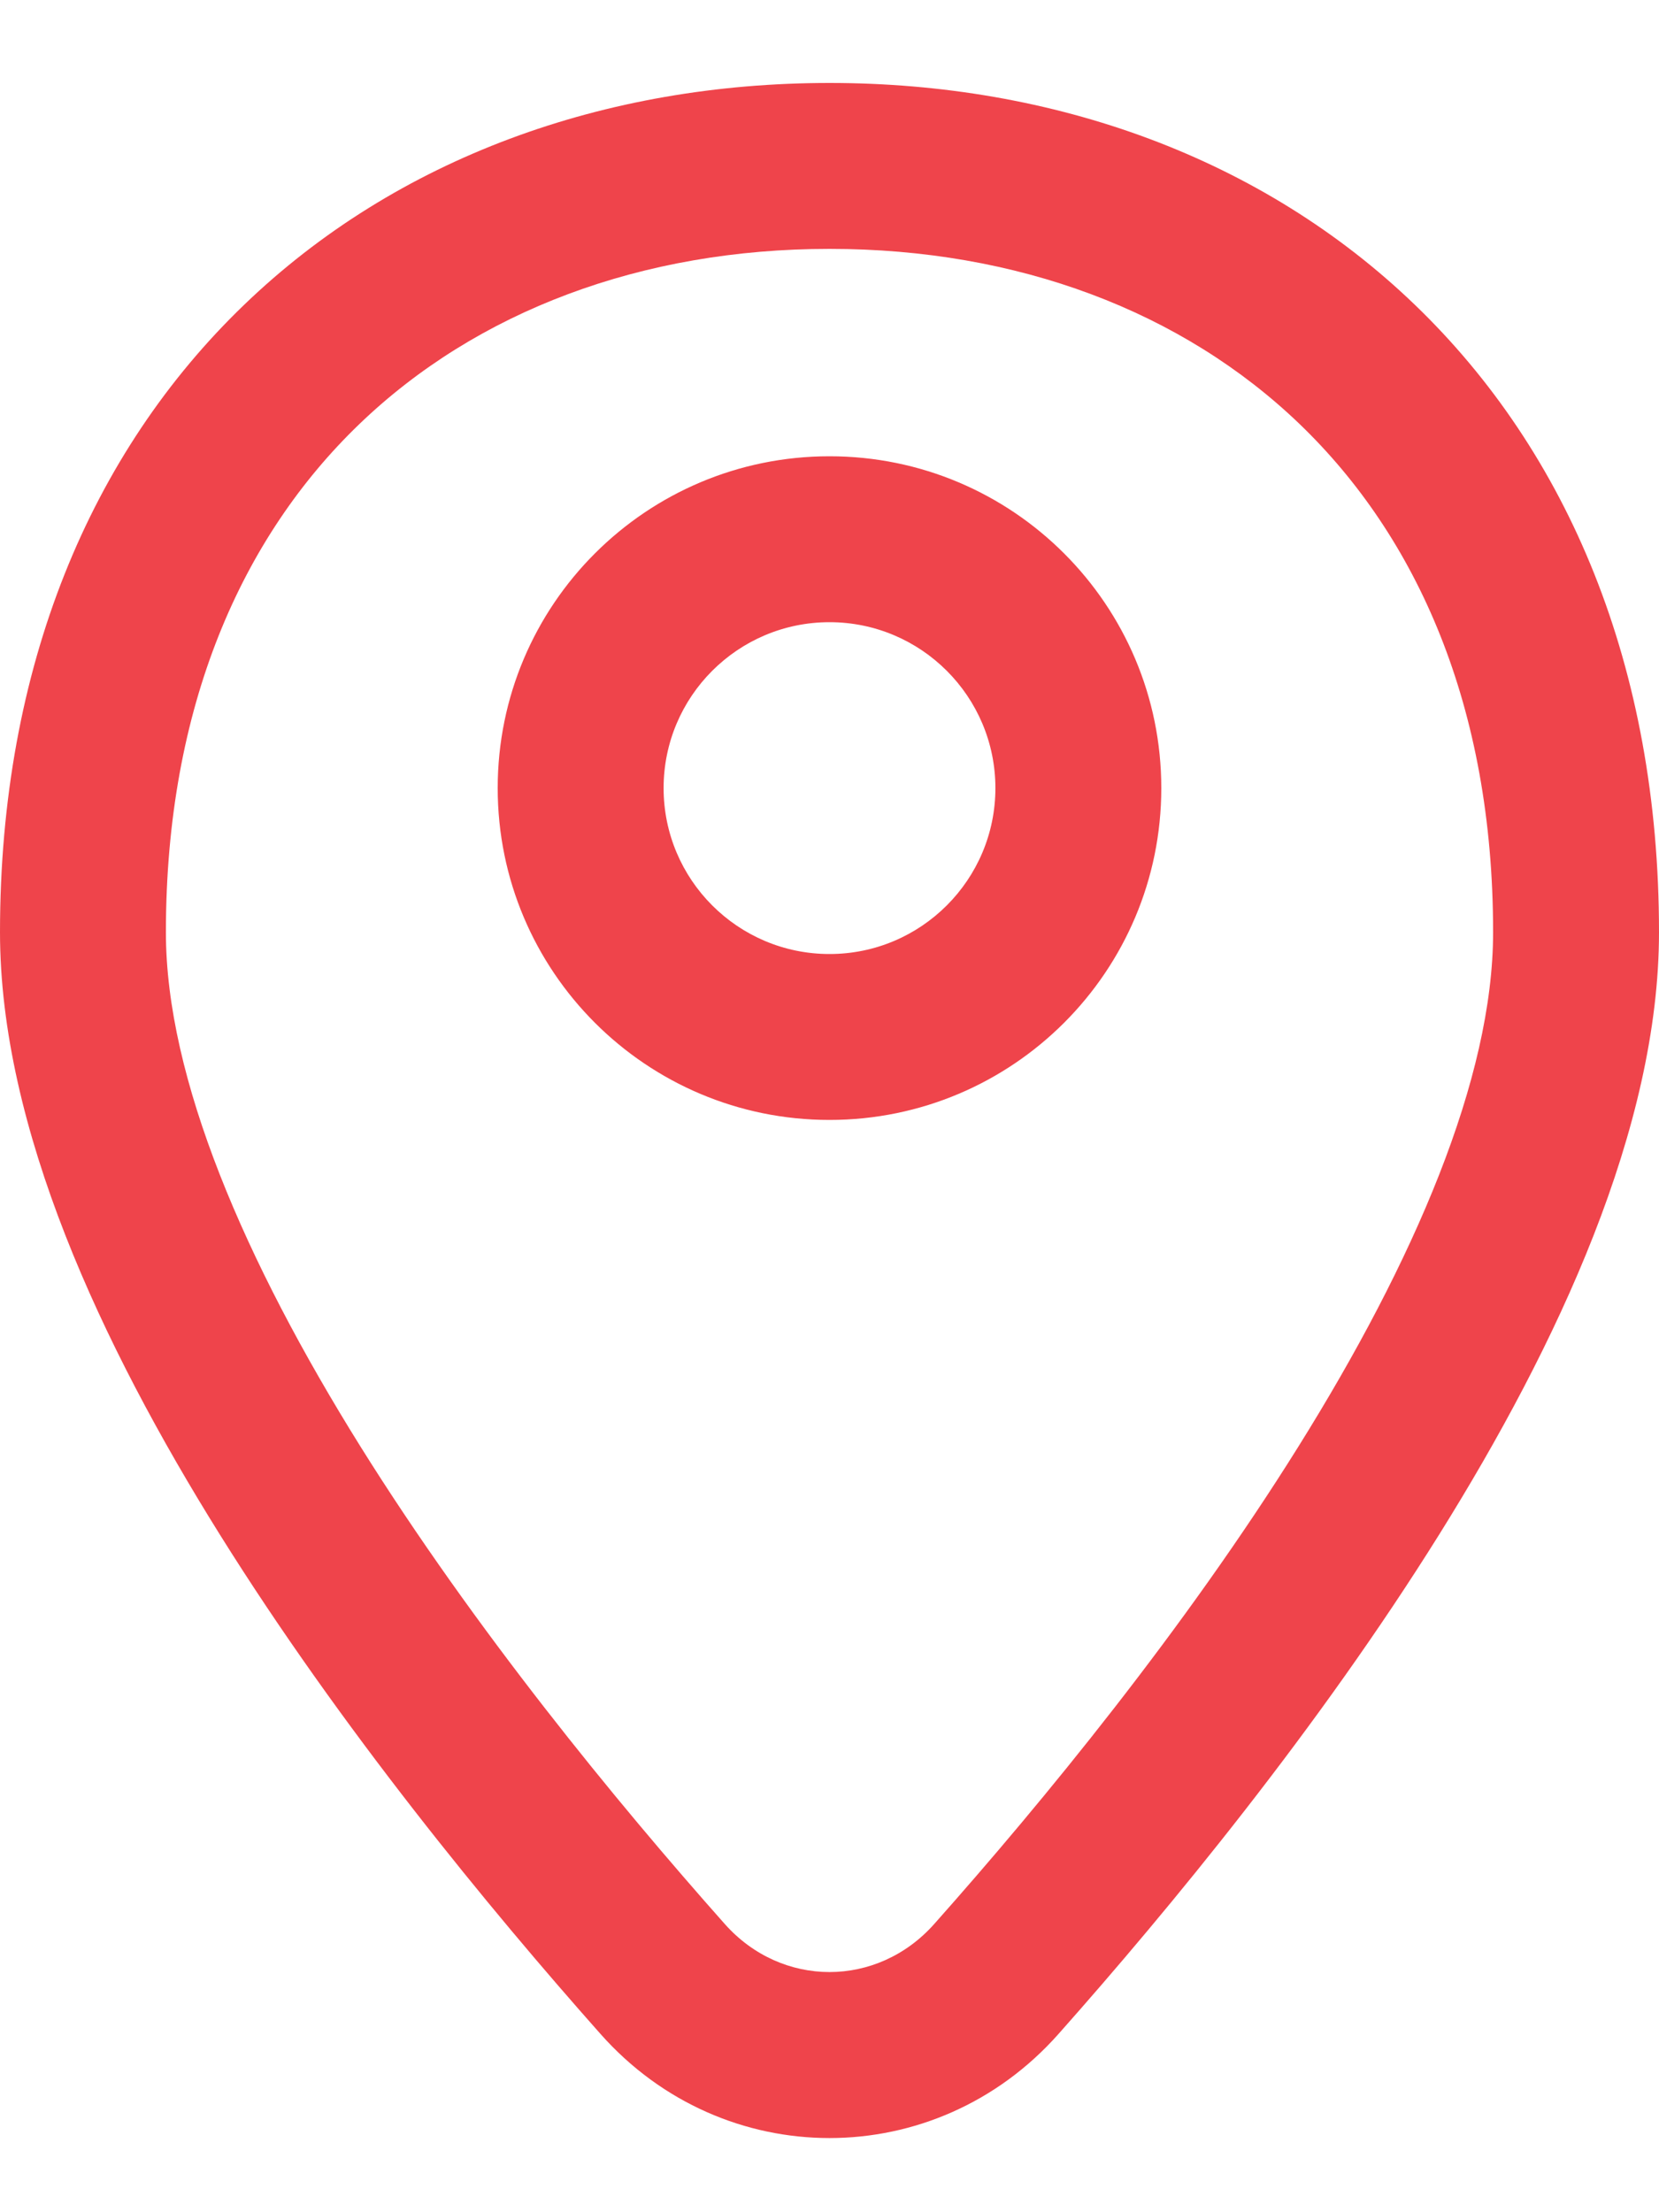
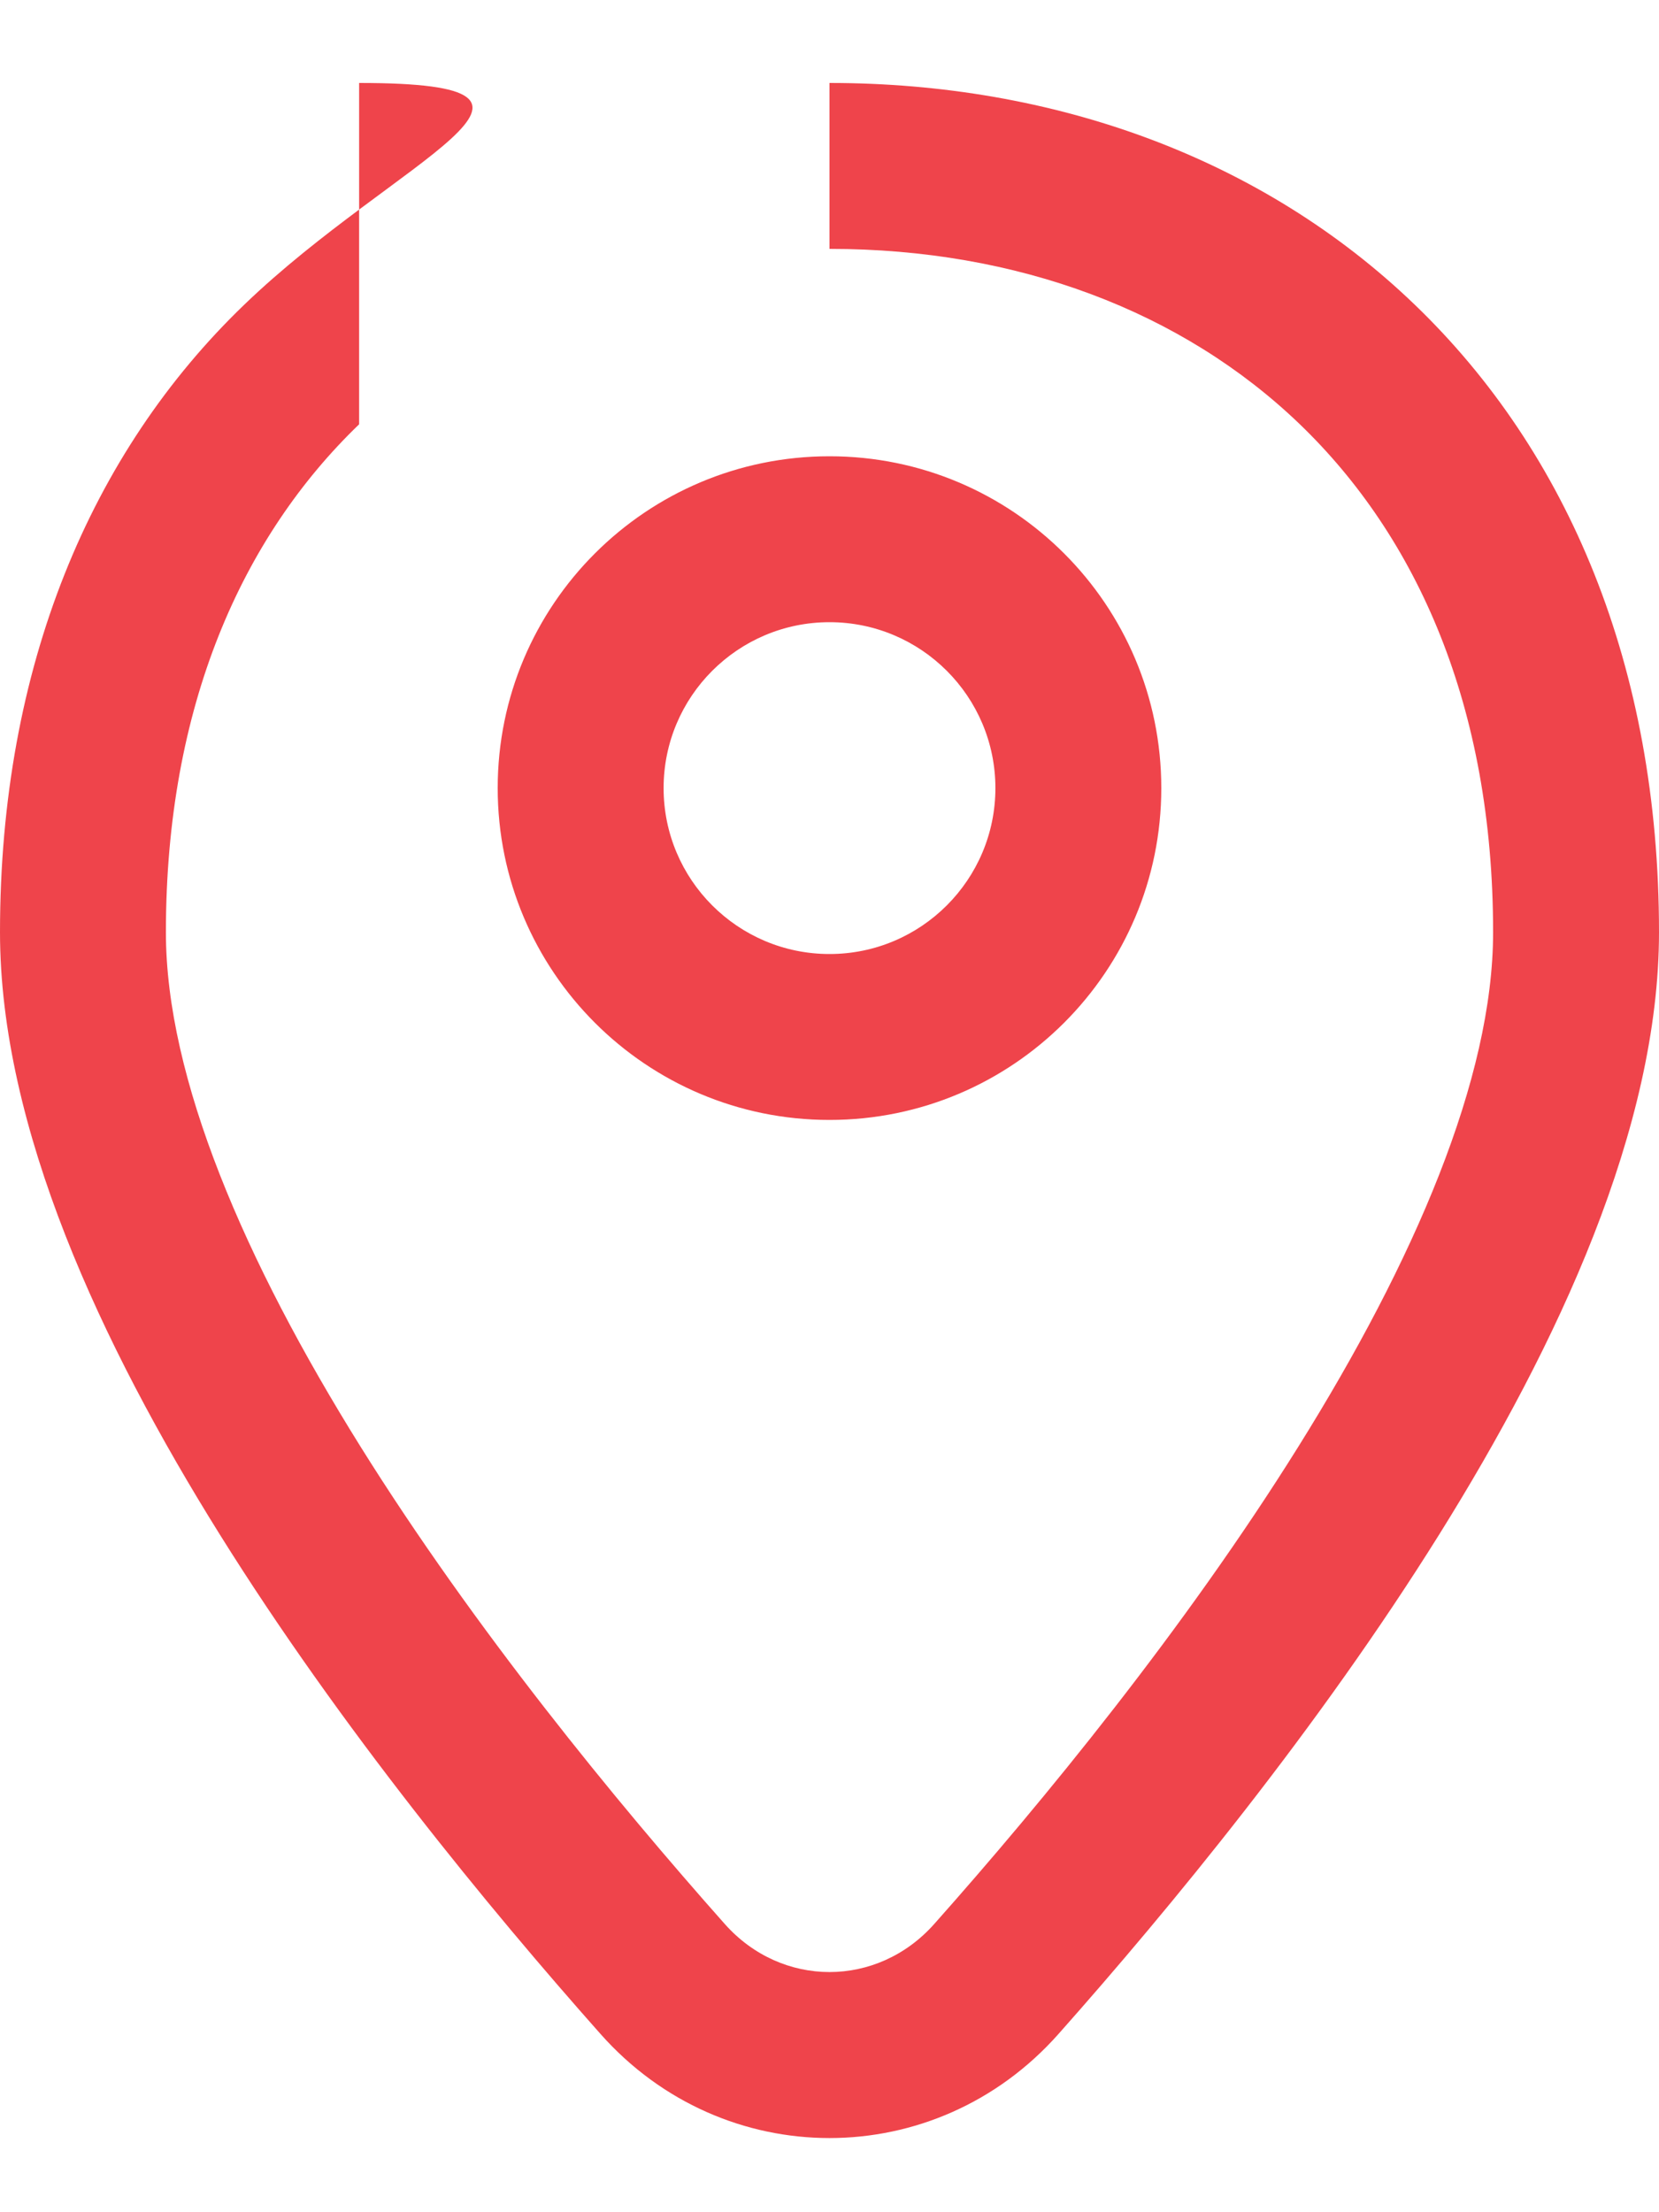
<svg xmlns="http://www.w3.org/2000/svg" width="15" height="20" viewBox="0 0 15 20" fill="none">
-   <path d="M9.009 17.891L9.57 18.389L9.009 17.891ZM5.991 17.891L6.552 17.393L5.991 17.891ZM14.25 8.428H13.5C13.5 9.748 12.787 11.401 11.739 13.079C10.709 14.729 9.43 16.288 8.448 17.393L9.009 17.891L9.57 18.389C10.578 17.253 11.919 15.624 13.012 13.874C14.087 12.152 15 10.193 15 8.428H14.25ZM5.991 17.891L6.552 17.393C5.571 16.288 4.291 14.729 3.26 13.079C2.213 11.401 1.5 9.748 1.5 8.428H0.75H0C0 10.193 0.913 12.152 1.988 13.874C3.081 15.624 4.422 17.253 5.43 18.389L5.991 17.891ZM0.75 8.428H1.5C1.5 6.382 2.19 4.854 3.247 3.836C4.31 2.813 5.802 2.25 7.5 2.25V1.5V0.75C5.47 0.75 3.587 1.427 2.207 2.756C0.821 4.09 0 6.026 0 8.428H0.75ZM7.5 1.5V2.25C9.198 2.25 10.69 2.813 11.753 3.836C12.81 4.854 13.5 6.382 13.5 8.428H14.25H15C15 6.026 14.179 4.09 12.793 2.756C11.413 1.427 9.53 0.75 7.5 0.75V1.5ZM9.009 17.891L8.448 17.393C7.933 17.974 7.067 17.974 6.552 17.393L5.991 17.891L5.43 18.389C6.542 19.643 8.458 19.643 9.57 18.389L9.009 17.891ZM9.75 7.125H9C9 7.953 8.328 8.625 7.5 8.625V9.375V10.125C9.157 10.125 10.5 8.782 10.5 7.125H9.75ZM7.5 9.375V8.625C6.672 8.625 6 7.953 6 7.125H5.25H4.5C4.5 8.782 5.843 10.125 7.5 10.125V9.375ZM5.25 7.125H6C6 6.297 6.672 5.625 7.5 5.625V4.875V4.125C5.843 4.125 4.5 5.468 4.5 7.125H5.25ZM7.5 4.875V5.625C8.328 5.625 9 6.297 9 7.125H9.75H10.5C10.5 5.468 9.157 4.125 7.5 4.125V4.875Z" fill="#EF444B" />
+   <path d="M9.009 17.891L9.57 18.389L9.009 17.891ZM5.991 17.891L6.552 17.393L5.991 17.891ZM14.25 8.428H13.5C13.5 9.748 12.787 11.401 11.739 13.079C10.709 14.729 9.43 16.288 8.448 17.393L9.009 17.891L9.57 18.389C10.578 17.253 11.919 15.624 13.012 13.874C14.087 12.152 15 10.193 15 8.428H14.25ZM5.991 17.891L6.552 17.393C5.571 16.288 4.291 14.729 3.26 13.079C2.213 11.401 1.5 9.748 1.5 8.428H0.75H0C0 10.193 0.913 12.152 1.988 13.874C3.081 15.624 4.422 17.253 5.43 18.389L5.991 17.891ZM0.75 8.428H1.5C1.5 6.382 2.19 4.854 3.247 3.836V1.5V0.75C5.47 0.75 3.587 1.427 2.207 2.756C0.821 4.09 0 6.026 0 8.428H0.75ZM7.5 1.5V2.25C9.198 2.25 10.69 2.813 11.753 3.836C12.81 4.854 13.5 6.382 13.5 8.428H14.25H15C15 6.026 14.179 4.09 12.793 2.756C11.413 1.427 9.53 0.75 7.5 0.75V1.5ZM9.009 17.891L8.448 17.393C7.933 17.974 7.067 17.974 6.552 17.393L5.991 17.891L5.43 18.389C6.542 19.643 8.458 19.643 9.57 18.389L9.009 17.891ZM9.75 7.125H9C9 7.953 8.328 8.625 7.5 8.625V9.375V10.125C9.157 10.125 10.5 8.782 10.5 7.125H9.75ZM7.5 9.375V8.625C6.672 8.625 6 7.953 6 7.125H5.25H4.5C4.5 8.782 5.843 10.125 7.5 10.125V9.375ZM5.25 7.125H6C6 6.297 6.672 5.625 7.5 5.625V4.875V4.125C5.843 4.125 4.5 5.468 4.5 7.125H5.25ZM7.5 4.875V5.625C8.328 5.625 9 6.297 9 7.125H9.75H10.5C10.5 5.468 9.157 4.125 7.5 4.125V4.875Z" fill="#EF444B" />
</svg>